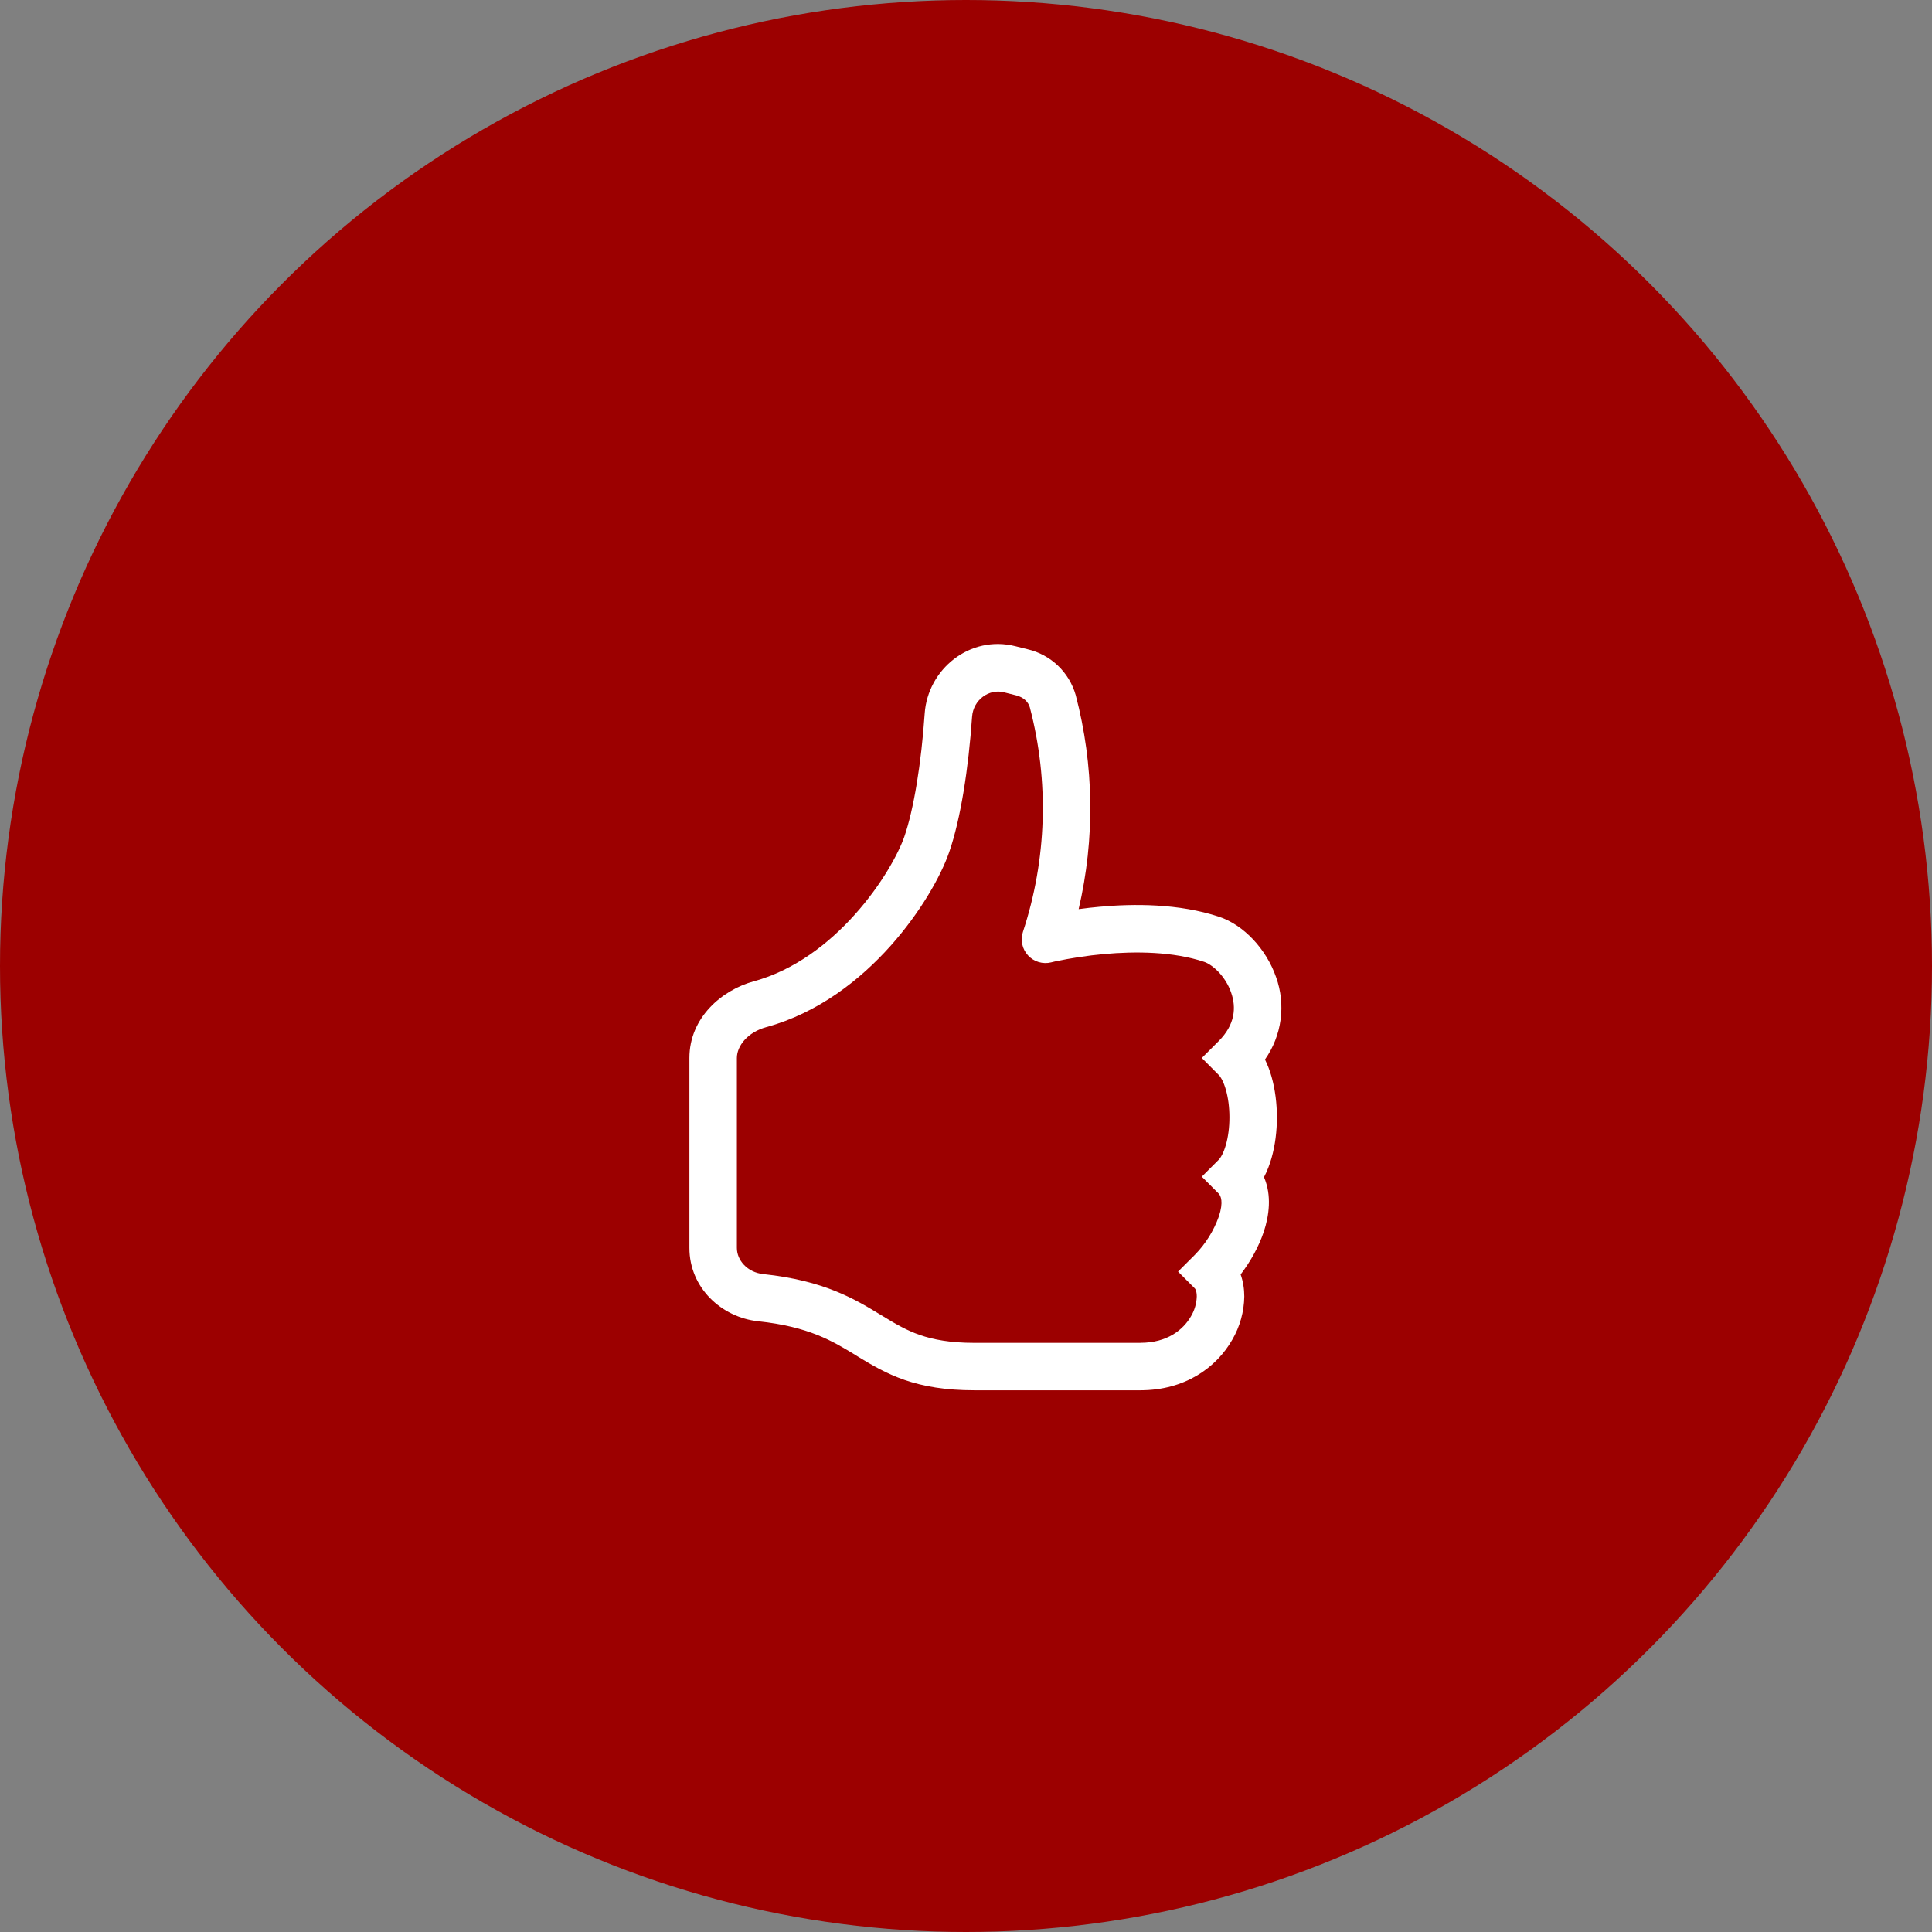
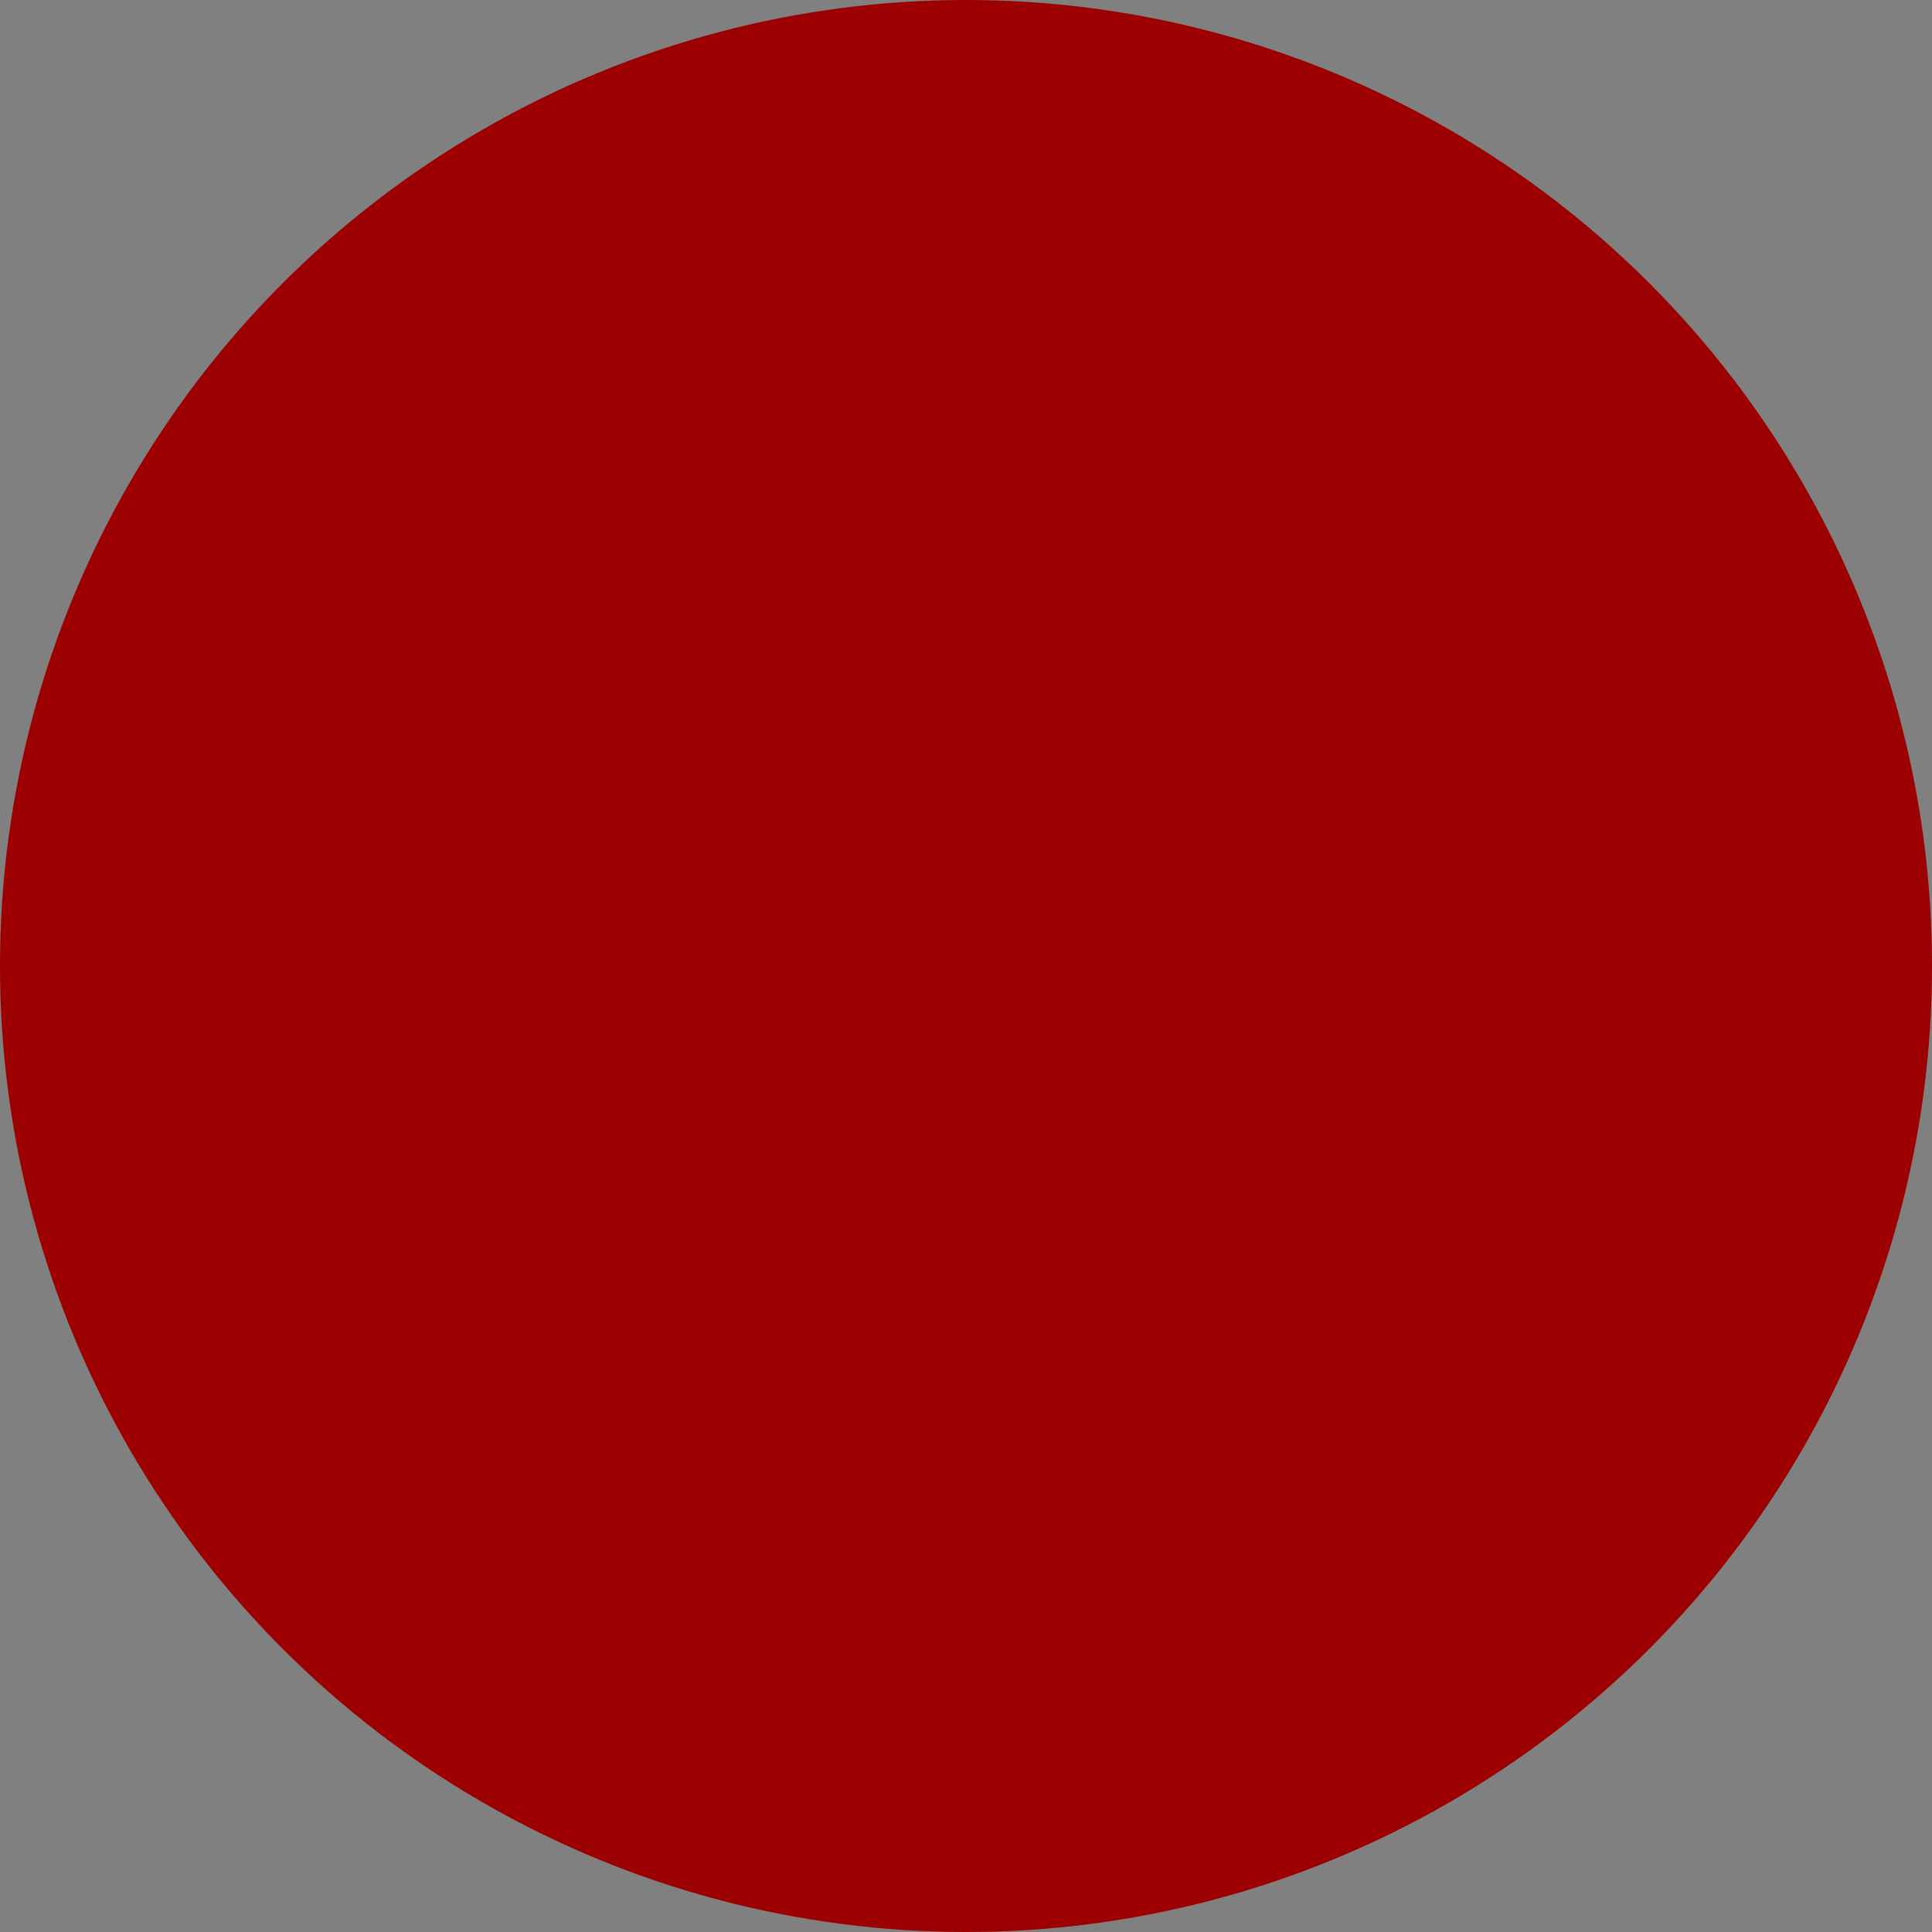
<svg xmlns="http://www.w3.org/2000/svg" width="117" height="117" viewBox="0 0 117 117" fill="none">
  <rect x="0" y="0" width="117" height="117" fill="#808080" stroke="none" />
  <circle cx="58.5" cy="58.5" r="58.5" fill="#9C0000" />
  <g clip-path="url(#clip0_416_27)">
-     <path d="M61.484 39.132C58.736 38.445 56.182 40.524 55.998 43.215C55.791 46.236 55.337 49.011 54.768 50.661C54.409 51.696 53.391 53.573 51.778 55.373C50.177 57.164 48.092 58.76 45.651 59.427C43.719 59.953 41.75 61.626 41.75 64.07V75.573C41.75 78.002 43.711 79.782 45.913 80.015C48.989 80.343 50.41 81.208 51.858 82.093L51.996 82.18C52.779 82.654 53.658 83.18 54.785 83.571C55.927 83.962 57.261 84.195 59 84.195H69.062C71.756 84.195 73.66 82.824 74.623 81.136C75.088 80.34 75.34 79.436 75.353 78.514C75.353 78.077 75.287 77.617 75.132 77.18C75.71 76.424 76.224 75.518 76.535 74.59C76.851 73.641 77.029 72.399 76.546 71.286C76.745 70.912 76.891 70.513 77.003 70.128C77.225 69.351 77.328 68.495 77.328 67.664C77.328 66.836 77.225 65.982 77.003 65.203C76.903 64.845 76.77 64.496 76.606 64.162C77.11 63.446 77.434 62.619 77.551 61.751C77.668 60.884 77.575 60.001 77.279 59.177C76.687 57.475 75.319 56.014 73.829 55.52C71.394 54.709 68.646 54.726 66.596 54.913C66.17 54.951 65.746 54.999 65.322 55.057C66.32 50.786 66.258 46.336 65.144 42.093C64.95 41.414 64.578 40.798 64.067 40.31C63.555 39.823 62.922 39.48 62.234 39.319L61.484 39.132ZM69.062 81.323H59C57.534 81.323 56.519 81.124 55.722 80.851C54.915 80.573 54.268 80.196 53.492 79.722L53.377 79.653C51.781 78.678 49.932 77.551 46.218 77.157C45.26 77.053 44.625 76.323 44.625 75.576V64.07C44.625 63.34 45.275 62.509 46.407 62.201C49.556 61.339 52.091 59.338 53.923 57.291C55.748 55.249 56.982 53.05 57.482 51.604C58.181 49.592 58.652 46.521 58.868 43.41C58.94 42.37 59.903 41.703 60.785 41.921L61.539 42.111C61.999 42.226 62.28 42.522 62.367 42.844C63.541 47.317 63.396 52.035 61.95 56.428C61.868 56.673 61.853 56.934 61.907 57.186C61.961 57.438 62.082 57.671 62.257 57.86C62.432 58.05 62.654 58.188 62.901 58.262C63.148 58.336 63.41 58.342 63.66 58.28L63.669 58.277L63.709 58.268L63.876 58.228C64.859 58.019 65.854 57.868 66.855 57.777C68.761 57.604 71.043 57.621 72.921 58.248C73.424 58.415 74.215 59.111 74.559 60.117C74.867 61.002 74.81 62.043 73.795 63.055L72.78 64.07L73.795 65.088C73.918 65.211 74.097 65.493 74.237 65.993C74.376 66.474 74.453 67.057 74.453 67.664C74.453 68.273 74.376 68.854 74.237 69.337C74.094 69.837 73.918 70.119 73.795 70.243L72.78 71.257L73.795 72.275C73.93 72.41 74.108 72.784 73.809 73.678C73.498 74.545 73.002 75.335 72.357 75.993L71.342 77.007L72.357 78.025C72.374 78.04 72.475 78.169 72.475 78.514C72.462 78.936 72.343 79.347 72.127 79.71C71.653 80.538 70.681 81.32 69.062 81.32V81.323Z" fill="white" />
+     <path d="M61.484 39.132C58.736 38.445 56.182 40.524 55.998 43.215C55.791 46.236 55.337 49.011 54.768 50.661C54.409 51.696 53.391 53.573 51.778 55.373C50.177 57.164 48.092 58.76 45.651 59.427C43.719 59.953 41.75 61.626 41.75 64.07V75.573C41.75 78.002 43.711 79.782 45.913 80.015C48.989 80.343 50.41 81.208 51.858 82.093L51.996 82.18C52.779 82.654 53.658 83.18 54.785 83.571C55.927 83.962 57.261 84.195 59 84.195H69.062C71.756 84.195 73.66 82.824 74.623 81.136C75.088 80.34 75.34 79.436 75.353 78.514C75.353 78.077 75.287 77.617 75.132 77.18C75.71 76.424 76.224 75.518 76.535 74.59C76.851 73.641 77.029 72.399 76.546 71.286C76.745 70.912 76.891 70.513 77.003 70.128C77.225 69.351 77.328 68.495 77.328 67.664C77.328 66.836 77.225 65.982 77.003 65.203C76.903 64.845 76.77 64.496 76.606 64.162C77.11 63.446 77.434 62.619 77.551 61.751C77.668 60.884 77.575 60.001 77.279 59.177C76.687 57.475 75.319 56.014 73.829 55.52C71.394 54.709 68.646 54.726 66.596 54.913C66.17 54.951 65.746 54.999 65.322 55.057C66.32 50.786 66.258 46.336 65.144 42.093C64.95 41.414 64.578 40.798 64.067 40.31C63.555 39.823 62.922 39.48 62.234 39.319L61.484 39.132ZM69.062 81.323H59C57.534 81.323 56.519 81.124 55.722 80.851C54.915 80.573 54.268 80.196 53.492 79.722L53.377 79.653C51.781 78.678 49.932 77.551 46.218 77.157C45.26 77.053 44.625 76.323 44.625 75.576V64.07C44.625 63.34 45.275 62.509 46.407 62.201C49.556 61.339 52.091 59.338 53.923 57.291C55.748 55.249 56.982 53.05 57.482 51.604C58.181 49.592 58.652 46.521 58.868 43.41C58.94 42.37 59.903 41.703 60.785 41.921L61.539 42.111C61.999 42.226 62.28 42.522 62.367 42.844C63.541 47.317 63.396 52.035 61.95 56.428C61.961 57.438 62.082 57.671 62.257 57.86C62.432 58.05 62.654 58.188 62.901 58.262C63.148 58.336 63.41 58.342 63.66 58.28L63.669 58.277L63.709 58.268L63.876 58.228C64.859 58.019 65.854 57.868 66.855 57.777C68.761 57.604 71.043 57.621 72.921 58.248C73.424 58.415 74.215 59.111 74.559 60.117C74.867 61.002 74.81 62.043 73.795 63.055L72.78 64.07L73.795 65.088C73.918 65.211 74.097 65.493 74.237 65.993C74.376 66.474 74.453 67.057 74.453 67.664C74.453 68.273 74.376 68.854 74.237 69.337C74.094 69.837 73.918 70.119 73.795 70.243L72.78 71.257L73.795 72.275C73.93 72.41 74.108 72.784 73.809 73.678C73.498 74.545 73.002 75.335 72.357 75.993L71.342 77.007L72.357 78.025C72.374 78.04 72.475 78.169 72.475 78.514C72.462 78.936 72.343 79.347 72.127 79.71C71.653 80.538 70.681 81.32 69.062 81.32V81.323Z" fill="white" />
  </g>
  <defs>
    <clipPath id="clip0_416_27">
-       <rect width="46" height="46" fill="white" transform="translate(36 39)" />
-     </clipPath>
+       </clipPath>
  </defs>
</svg>